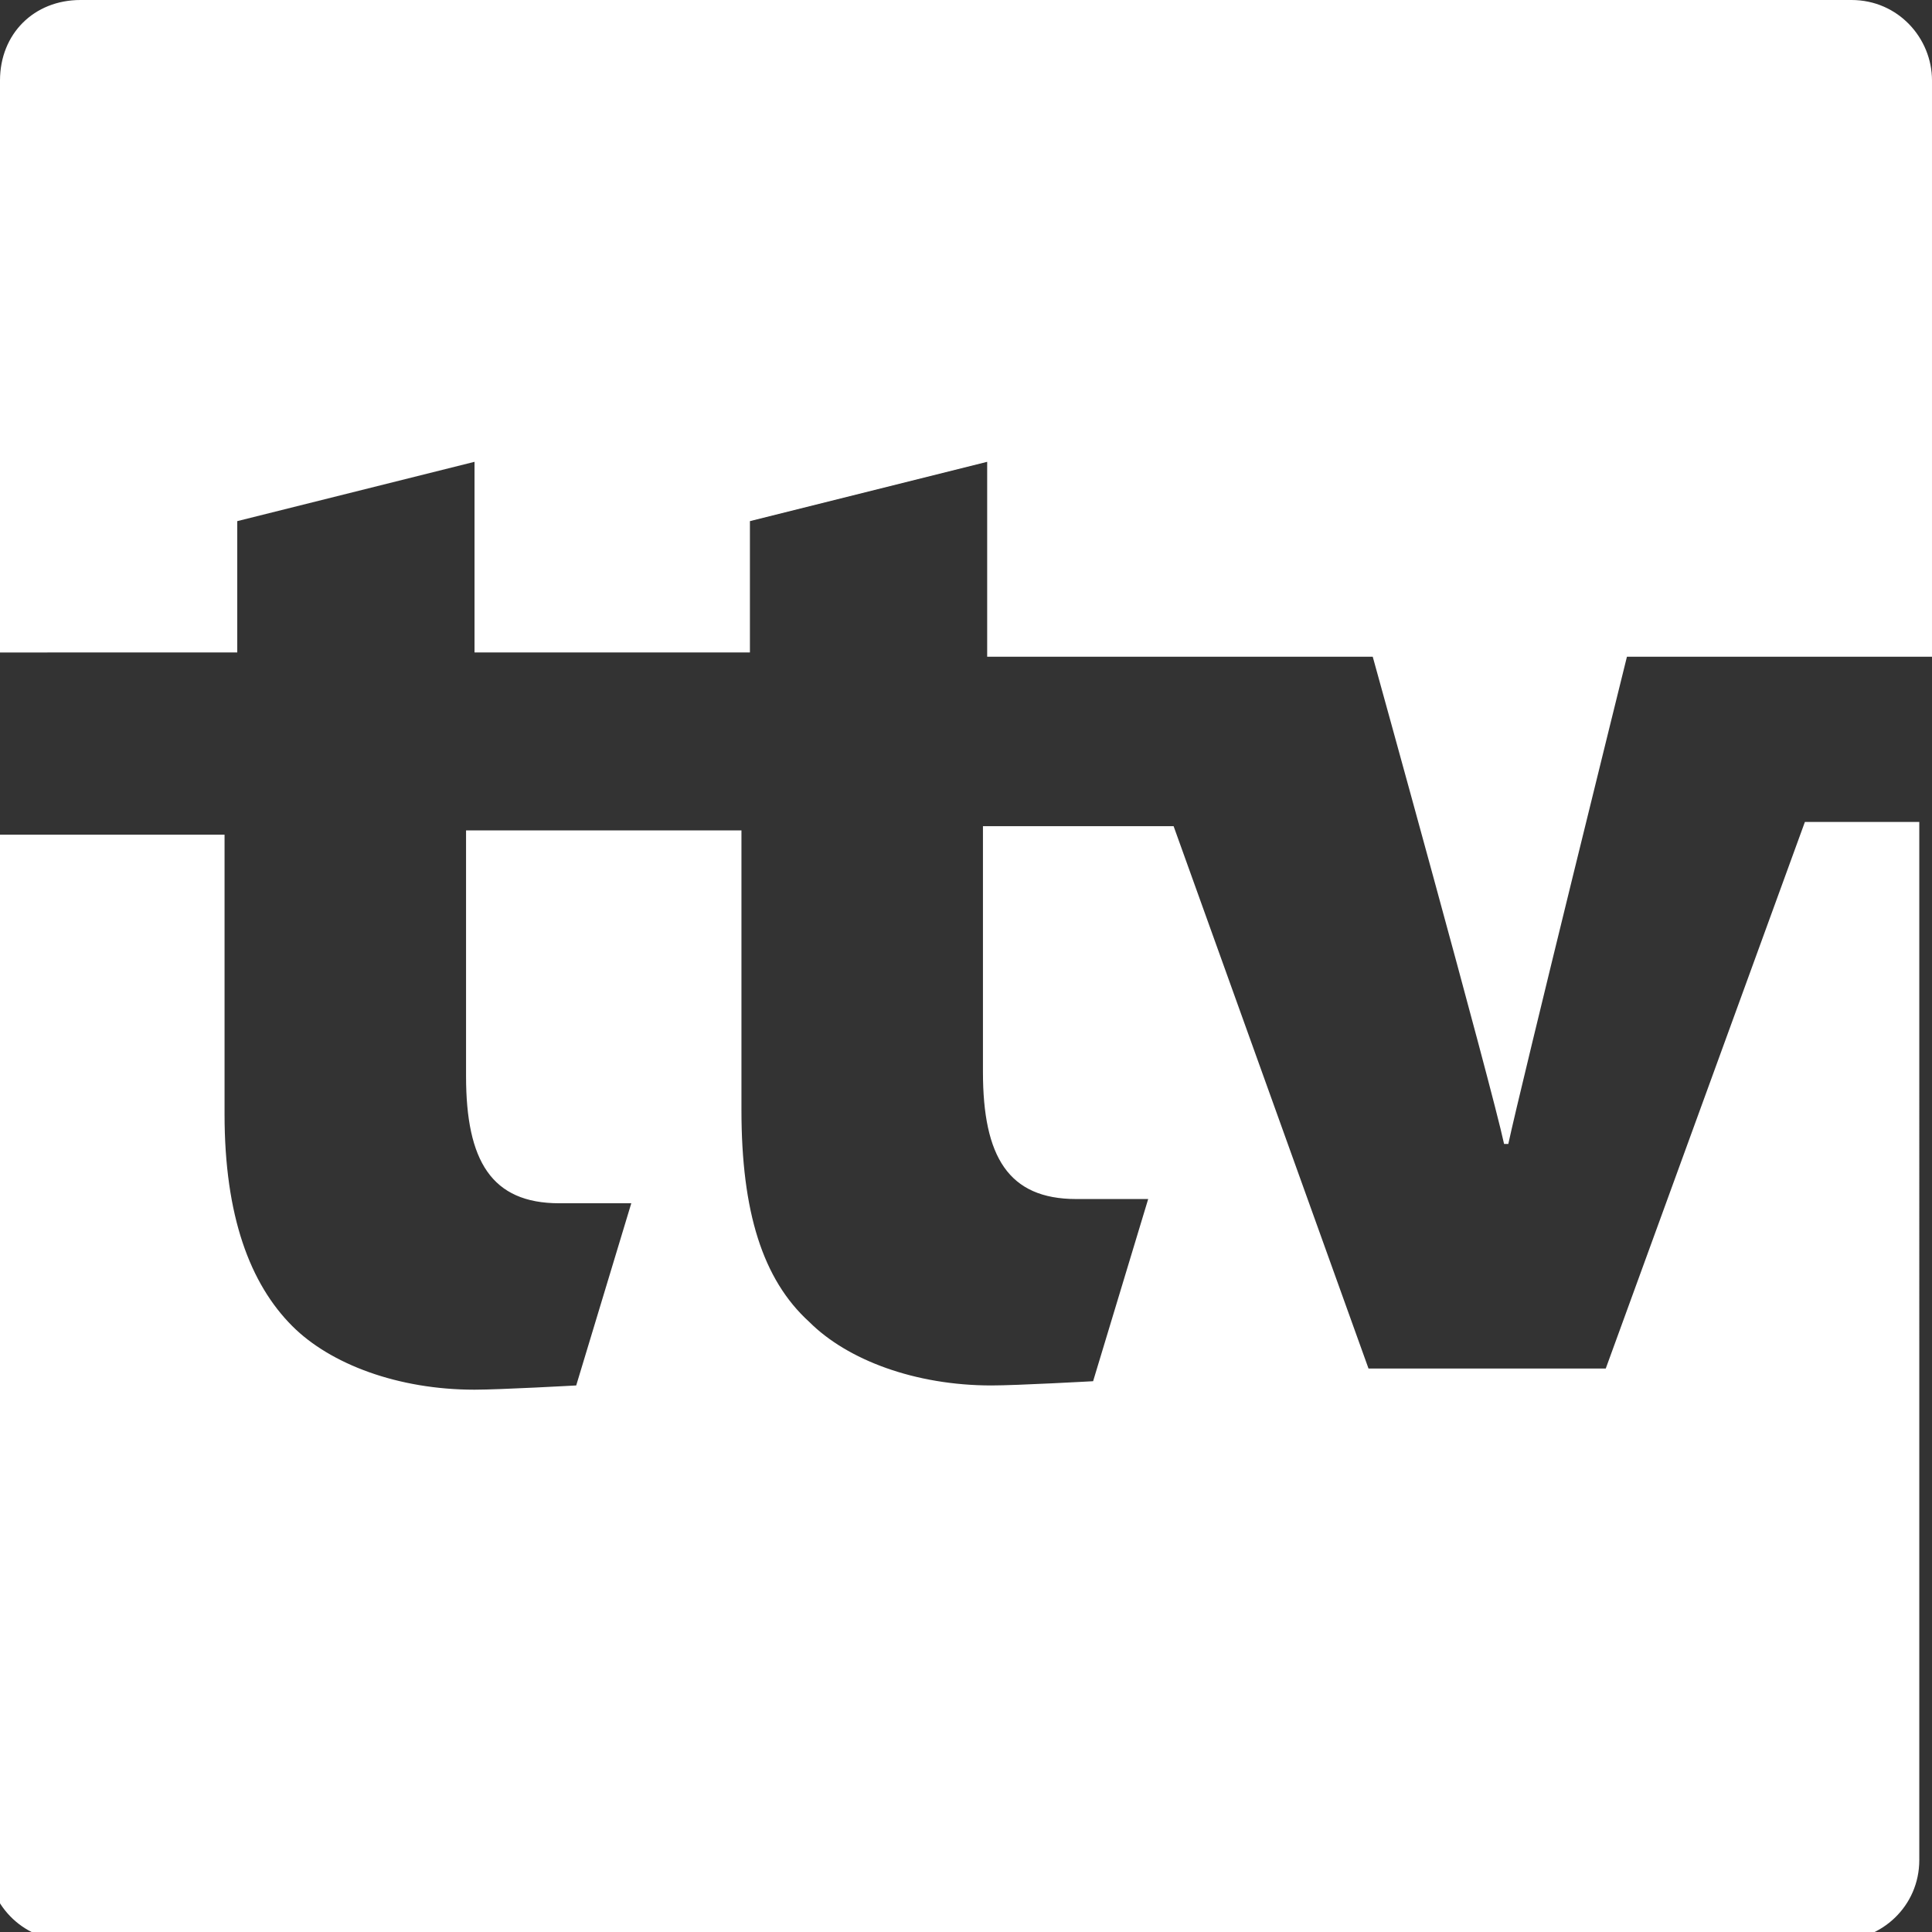
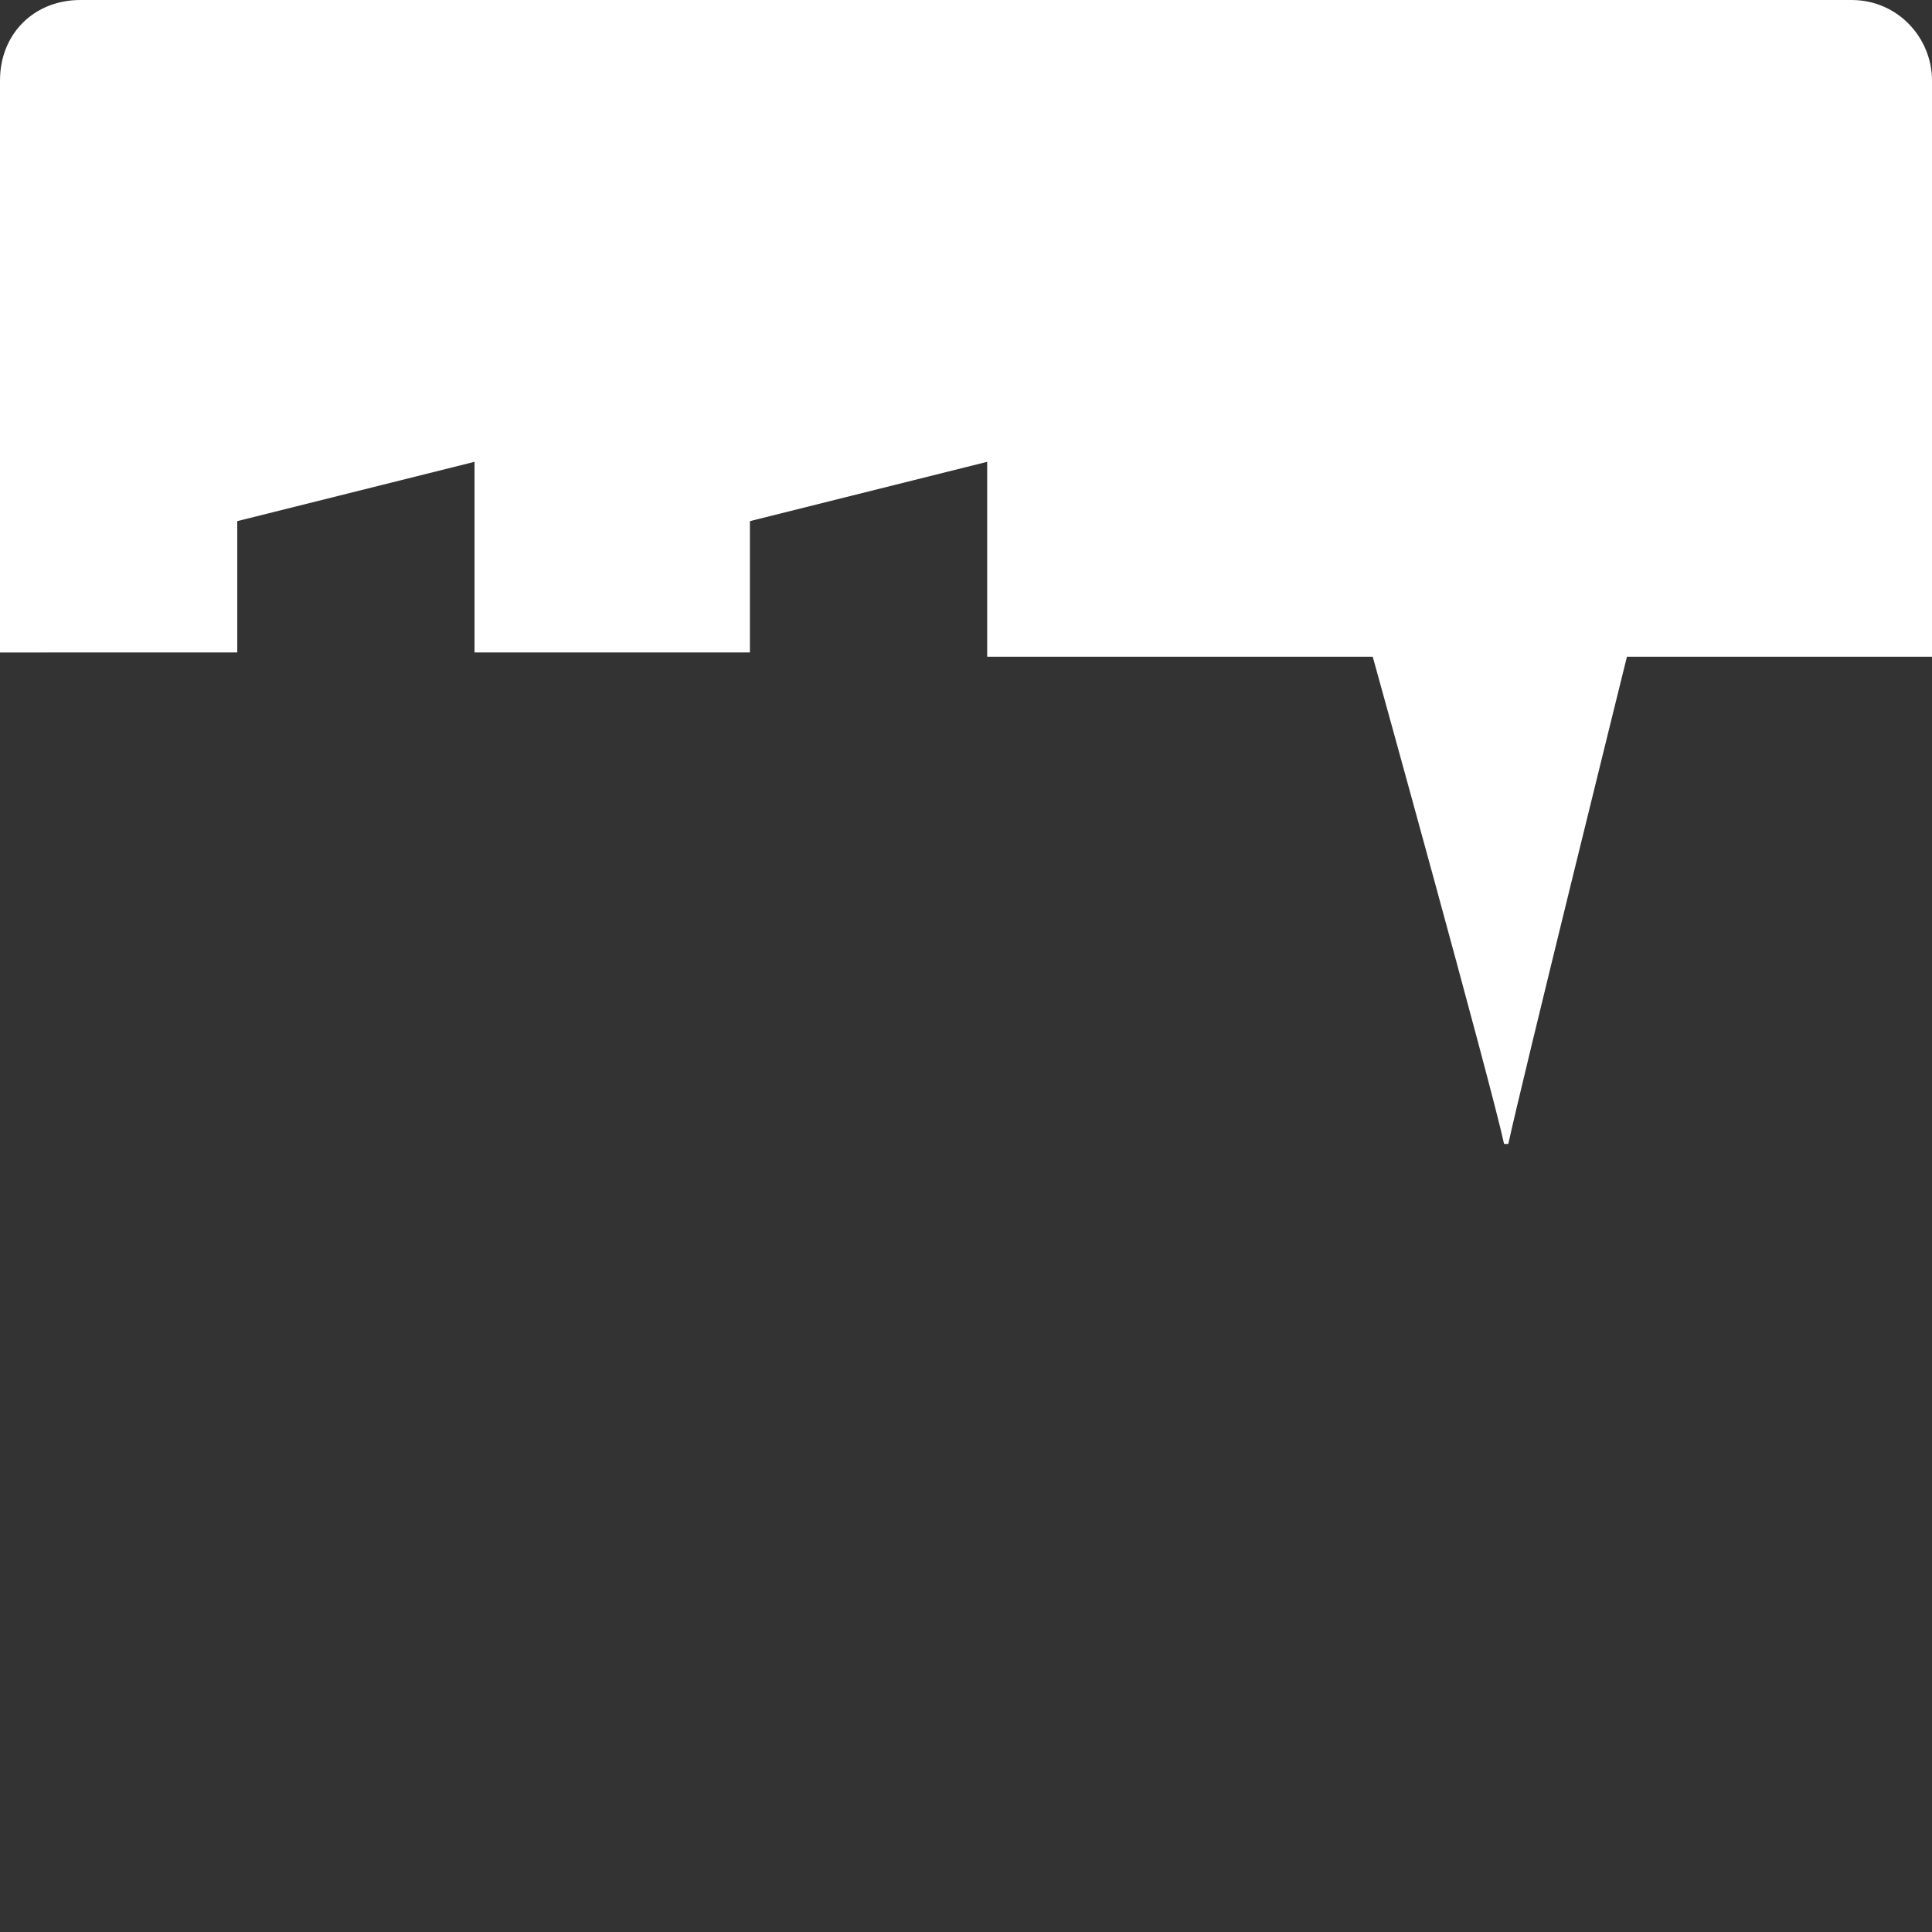
<svg xmlns="http://www.w3.org/2000/svg" version="1.1" id="Layer_1" x="0px" y="0px" viewBox="0 0 45.6 45.6" style="enable-background:new 0 0 45.6 45.6;" xml:space="preserve">
  <rect x="0" y="0" width="45.6" height="45.6" fill="#333333" stroke="none" />
  <style type="text/css">
	.st0{fill:#FFFFFF;}
</style>
  <g id="Layer_1_1_">
    <path class="st0" d="M5.6,15.4v-3.1l5.6-1.4v4.5h6.5v-3.1l5.6-1.4v4.6h9.1c0,0,2.8,10.1,3.1,11.5h0.1c0.3-1.4,2.8-11.5,2.8-11.5   h7.2V1.9c0-1-0.8-1.9-1.9-1.9H1.9C0.8,0,0,0.8,0,1.9v13.5H5.6z" />
-     <path class="st0" d="M42.6,19.4l-4.7,12.9h-5.6l-4.6-12.8h-4.5v5.8c0,2,0.6,3,2.2,3c0.8,0,1.1,0,1.7,0l-1.3,4.3   c0,0-1.8,0.1-2.4,0.1c-1.8,0-3.4-0.6-4.3-1.5c-1.1-1-1.6-2.6-1.6-5v-6.6H11v5.8c0,2,0.6,3,2.2,3c0.8,0,1.1,0,1.7,0l-1.3,4.3   c0,0-1.8,0.1-2.4,0.1c-1.8,0-3.4-0.6-4.3-1.5c-1-1-1.6-2.6-1.6-5v-6.6h-5.6v24.2c0,1,0.8,1.9,1.9,1.9h41.8c1,0,1.9-0.8,1.9-1.9   V19.4H42.6z" />
  </g>
</svg>